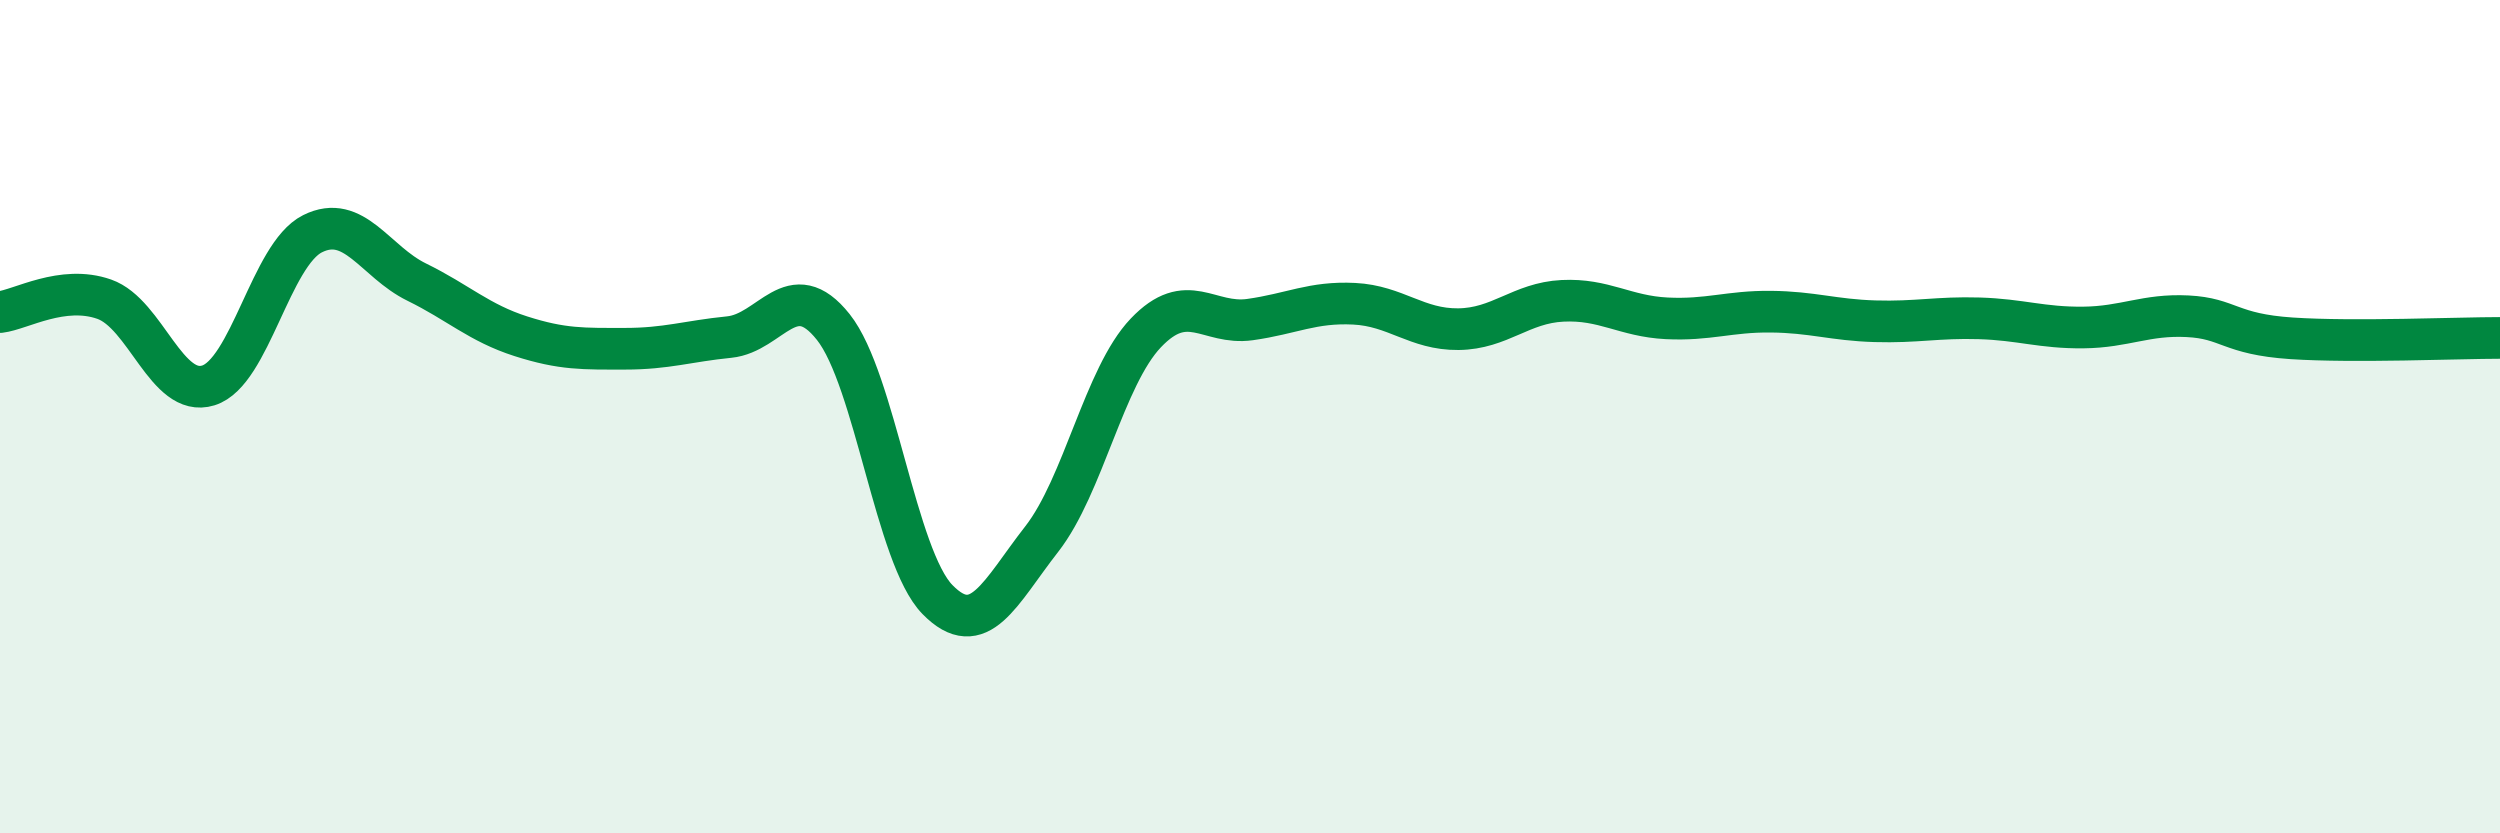
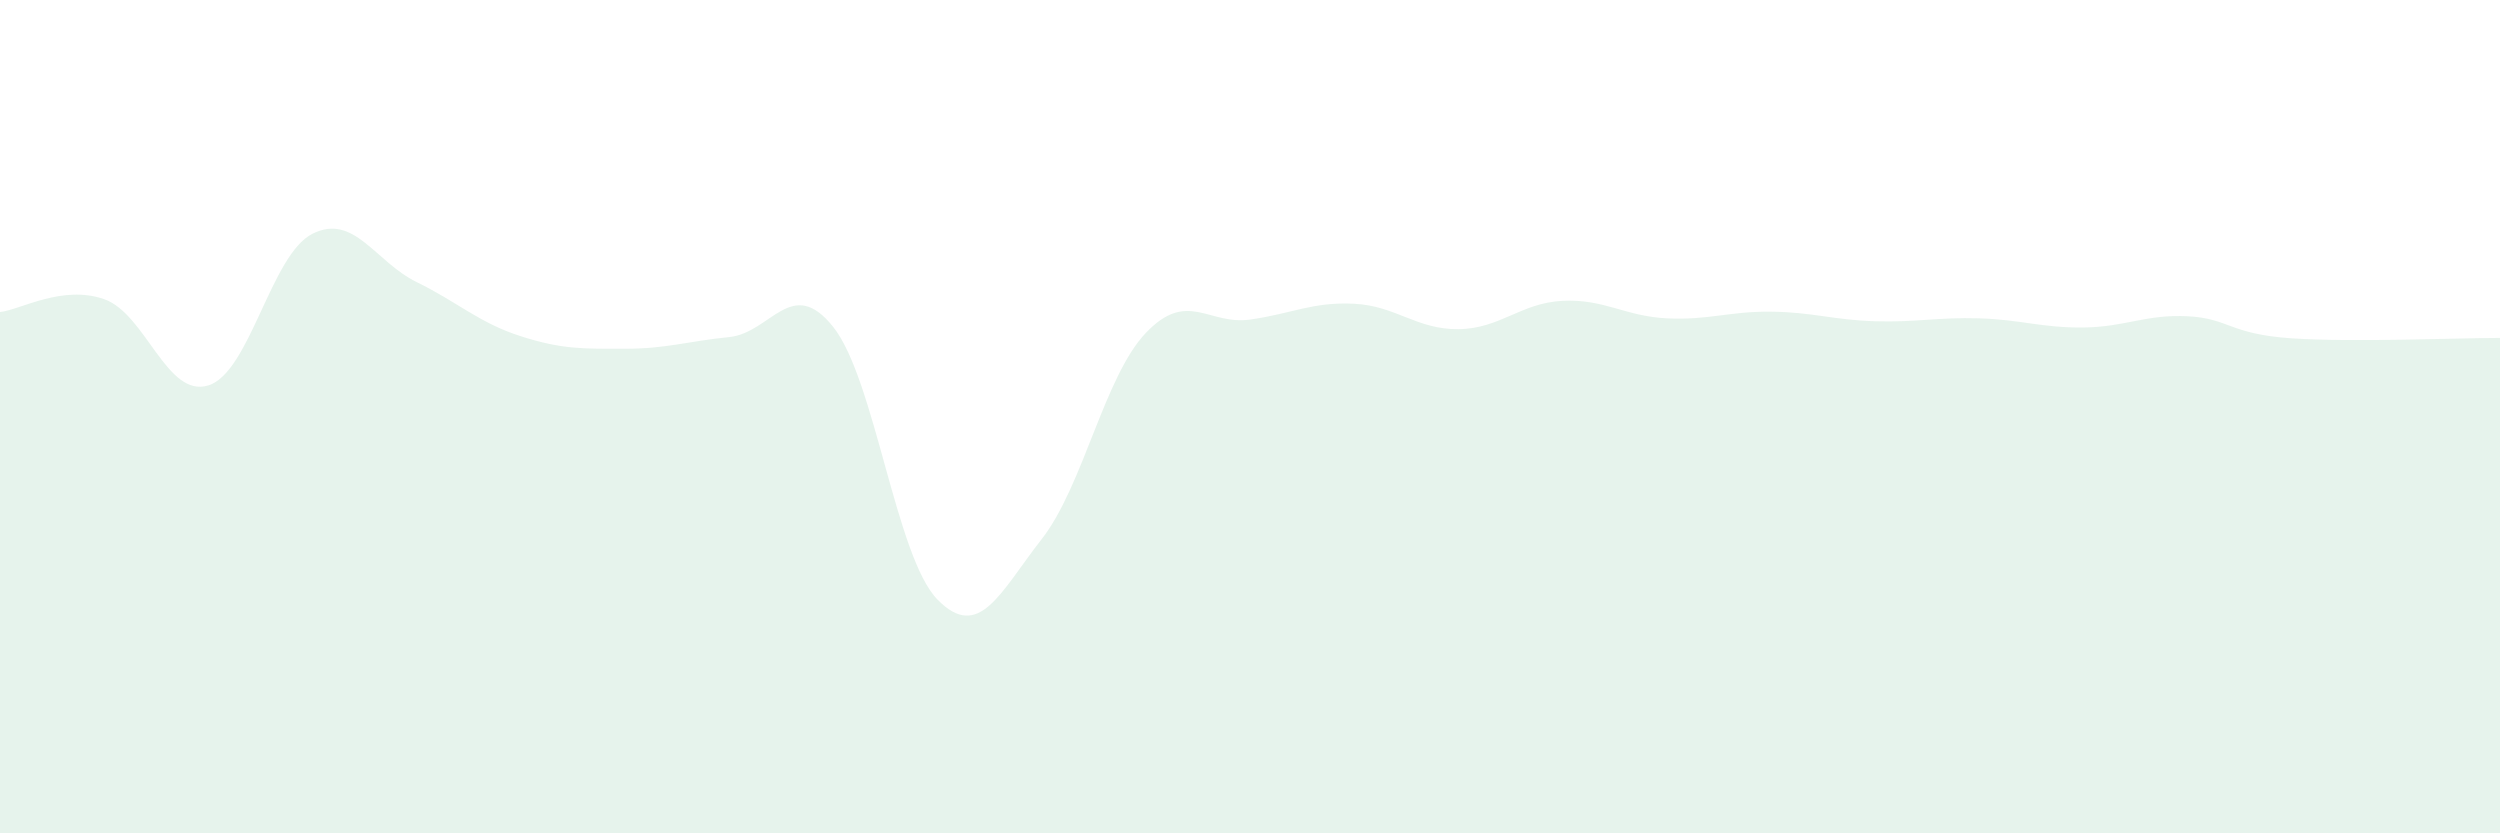
<svg xmlns="http://www.w3.org/2000/svg" width="60" height="20" viewBox="0 0 60 20">
  <path d="M 0,7.49 C 0.5,7.43 1.5,6.83 2.5,7.18 C 3.5,7.53 4,9.56 5,9.25 C 6,8.94 6.5,6.11 7.5,5.61 C 8.5,5.11 9,6.28 10,6.77 C 11,7.26 11.5,7.75 12.5,8.07 C 13.5,8.39 14,8.37 15,8.37 C 16,8.37 16.5,8.19 17.5,8.09 C 18.5,7.99 19,6.59 20,7.85 C 21,9.11 21.5,13.37 22.5,14.39 C 23.5,15.41 24,14.22 25,12.94 C 26,11.66 26.5,9.04 27.5,7.99 C 28.5,6.94 29,7.81 30,7.67 C 31,7.53 31.5,7.24 32.5,7.29 C 33.5,7.34 34,7.91 35,7.9 C 36,7.89 36.5,7.27 37.5,7.22 C 38.5,7.17 39,7.59 40,7.64 C 41,7.69 41.5,7.47 42.5,7.48 C 43.5,7.49 44,7.68 45,7.71 C 46,7.74 46.5,7.61 47.5,7.64 C 48.5,7.67 49,7.87 50,7.86 C 51,7.85 51.5,7.54 52.5,7.59 C 53.5,7.64 53.5,8.02 55,8.12 C 56.5,8.22 59,8.11 60,8.11L60 20L0 20Z" fill="#008740" opacity="0.1" stroke-linecap="round" stroke-linejoin="round" />
-   <path d="M 0,7.49 C 0.5,7.43 1.5,6.83 2.5,7.18 C 3.5,7.53 4,9.56 5,9.25 C 6,8.94 6.5,6.11 7.5,5.61 C 8.5,5.11 9,6.28 10,6.77 C 11,7.26 11.5,7.75 12.5,8.07 C 13.5,8.39 14,8.37 15,8.37 C 16,8.37 16.5,8.19 17.5,8.09 C 18.5,7.99 19,6.59 20,7.85 C 21,9.11 21.5,13.37 22.5,14.39 C 23.5,15.41 24,14.22 25,12.94 C 26,11.66 26.5,9.04 27.5,7.99 C 28.5,6.94 29,7.81 30,7.67 C 31,7.53 31.5,7.24 32.5,7.29 C 33.5,7.34 34,7.91 35,7.9 C 36,7.89 36.5,7.27 37.5,7.22 C 38.5,7.17 39,7.59 40,7.64 C 41,7.69 41.5,7.47 42.5,7.48 C 43.5,7.49 44,7.68 45,7.71 C 46,7.74 46.5,7.61 47.5,7.64 C 48.5,7.67 49,7.87 50,7.86 C 51,7.85 51.5,7.54 52.5,7.59 C 53.5,7.64 53.5,8.02 55,8.12 C 56.5,8.22 59,8.11 60,8.11" stroke="#008740" stroke-width="1" fill="none" stroke-linecap="round" stroke-linejoin="round" />
</svg>